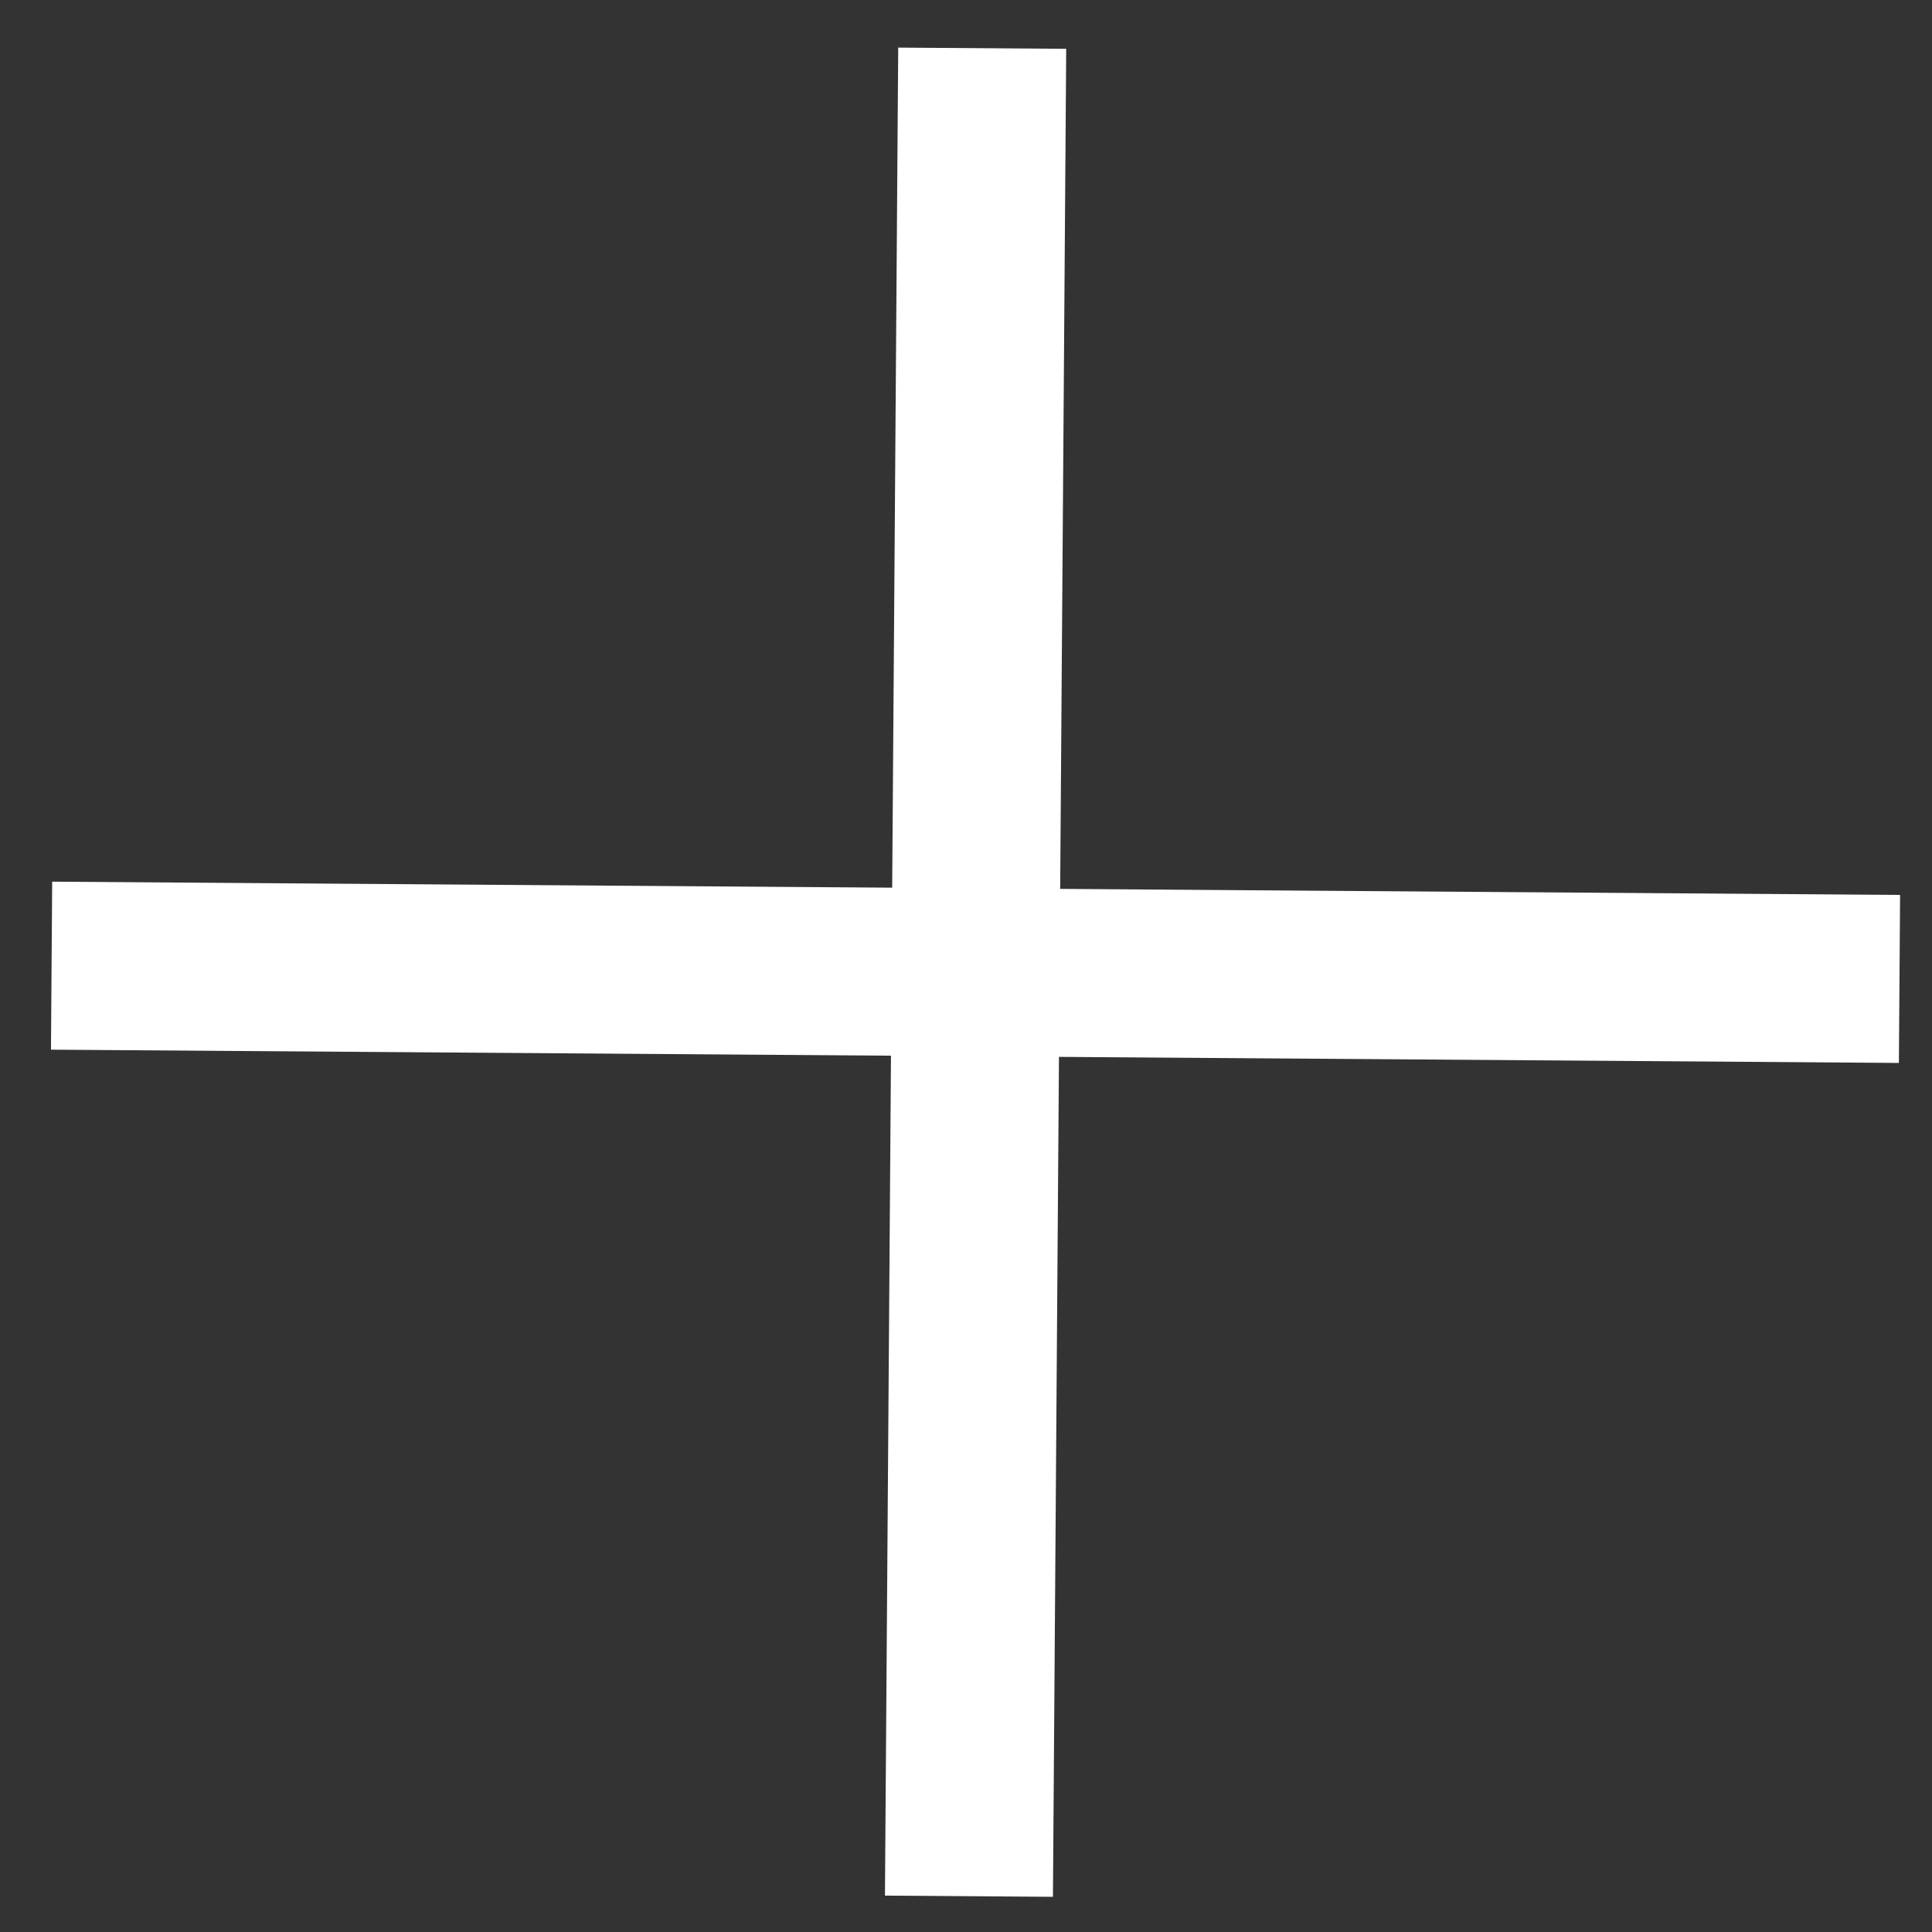
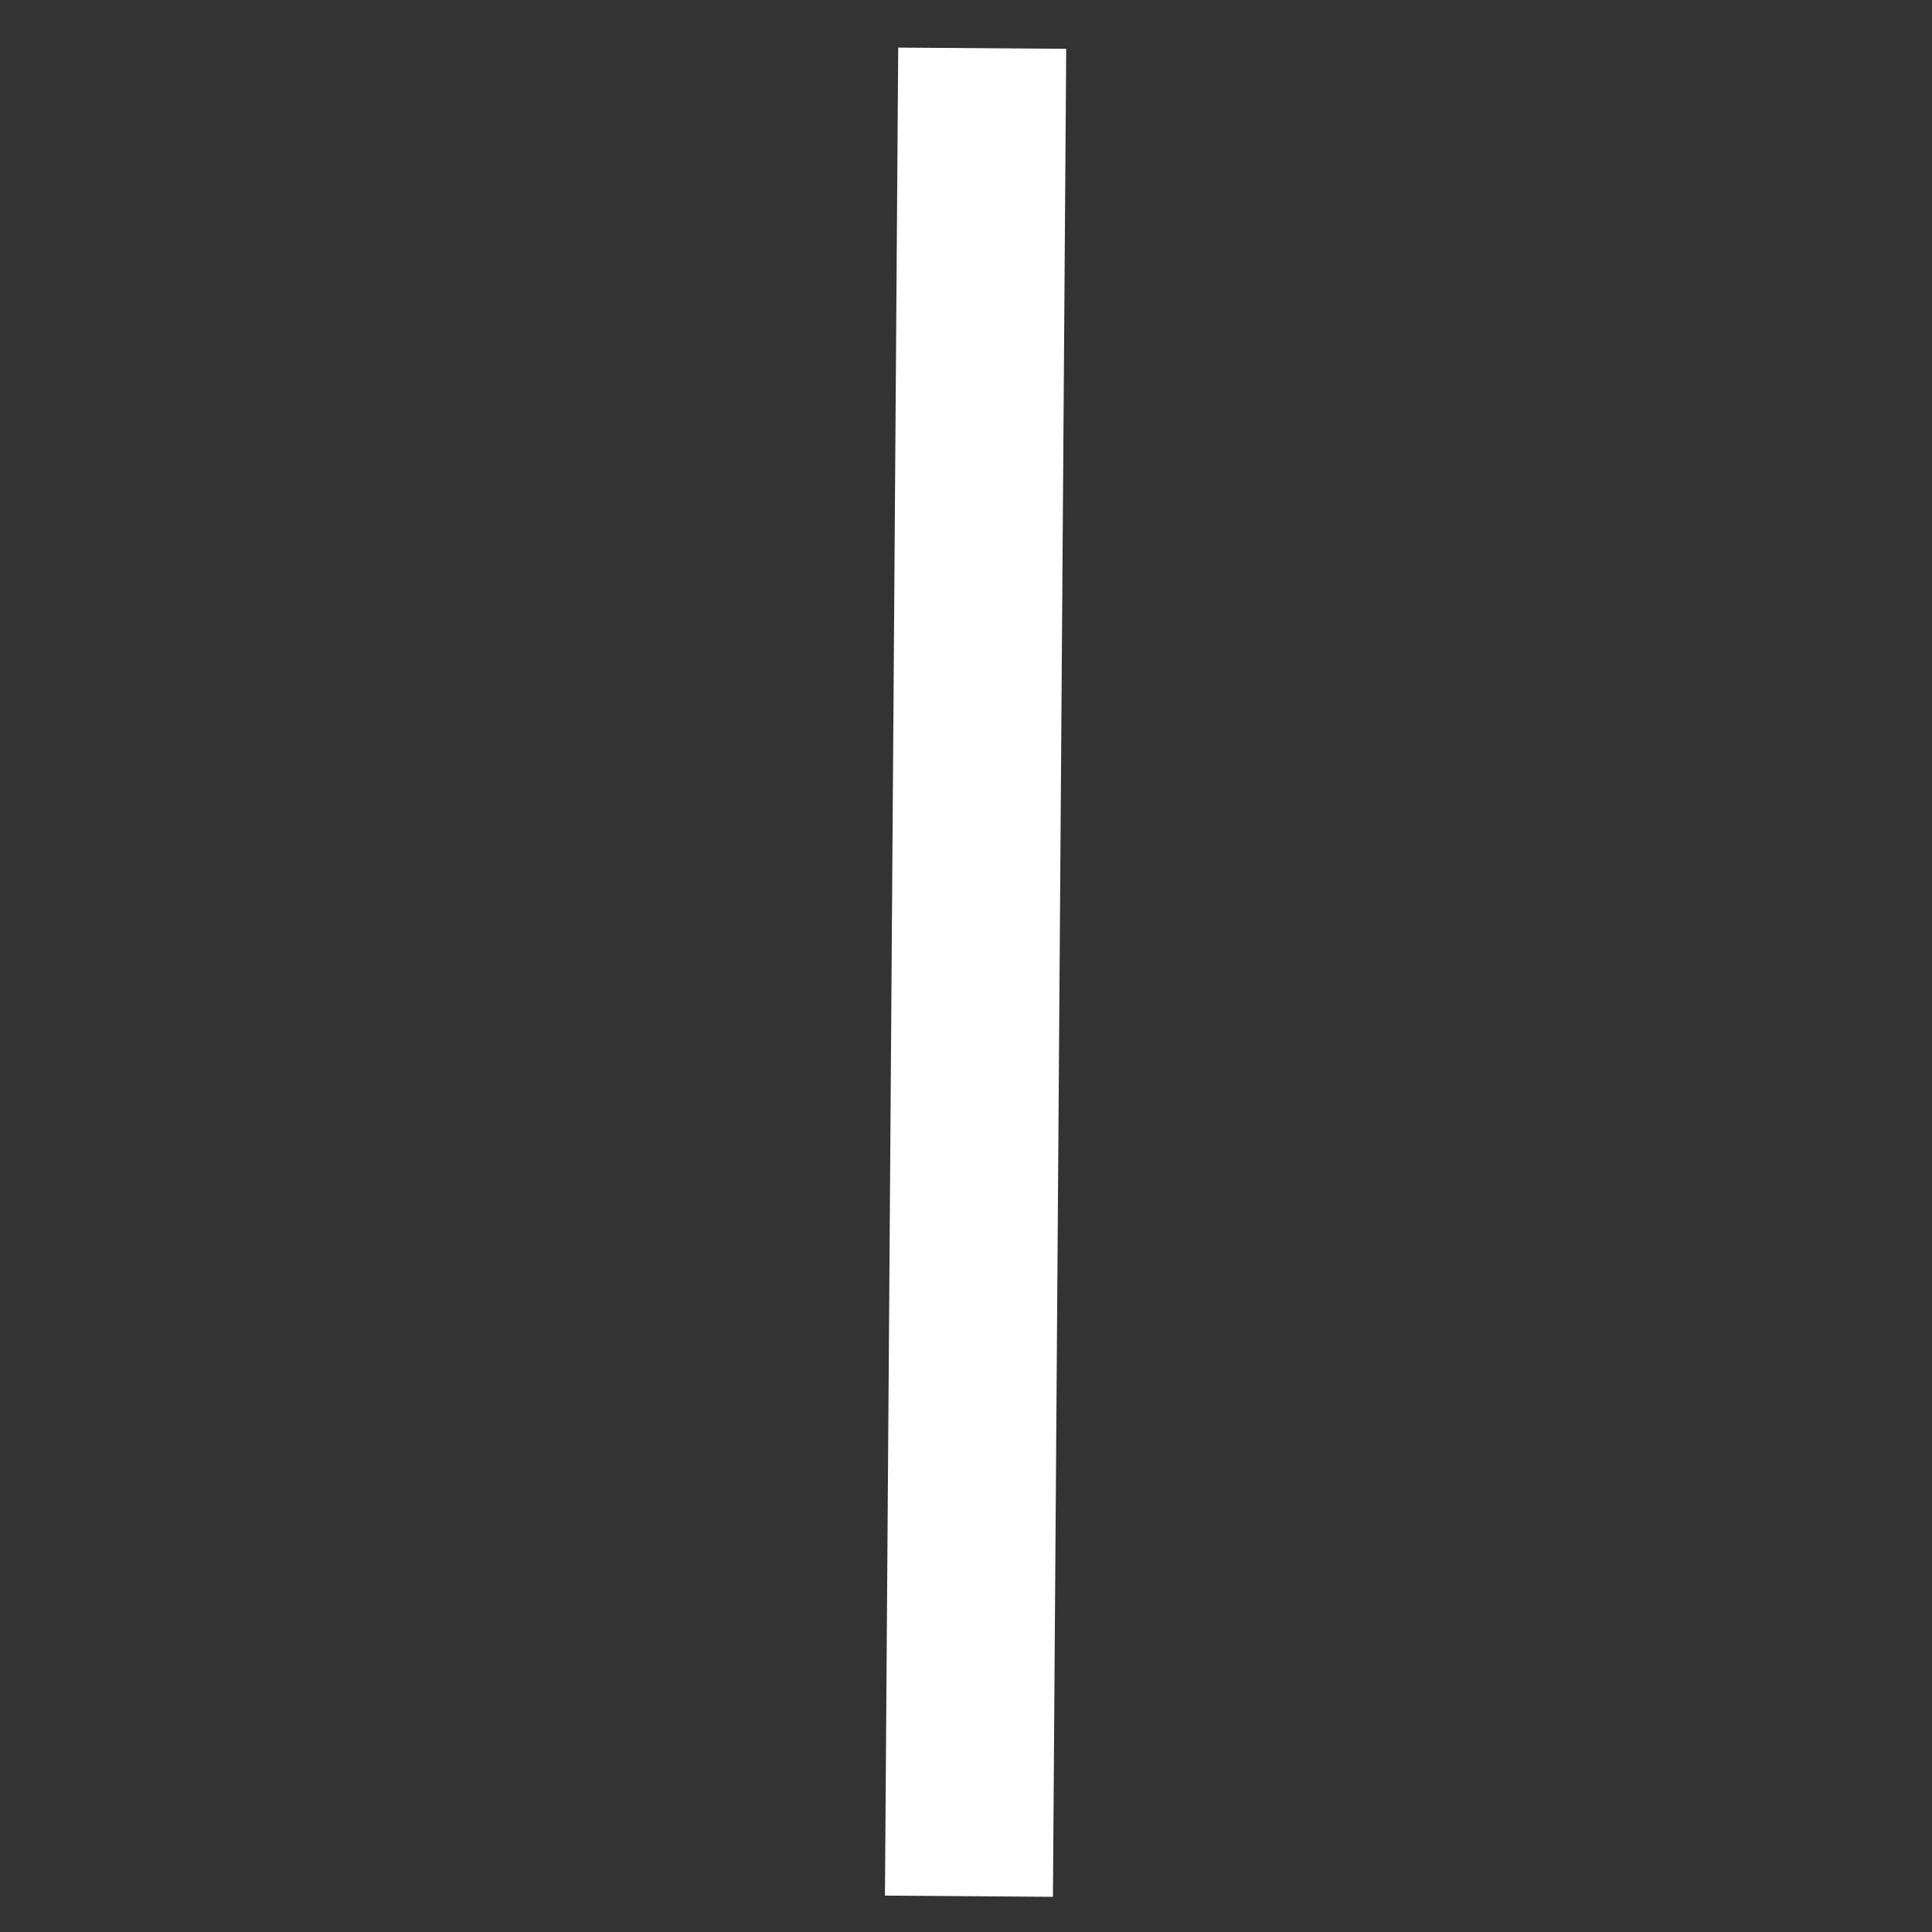
<svg xmlns="http://www.w3.org/2000/svg" width="23" height="23" viewBox="0 0 23 23" fill="none">
  <rect x="0" y="0" width="23" height="23" fill="#333333" stroke="none" />
  <path d="M11.535 22.574L11.693 0.574" stroke="white" stroke-width="2" />
-   <path d="M0.614 11.496L22.613 11.654" stroke="white" stroke-width="2" />
</svg>